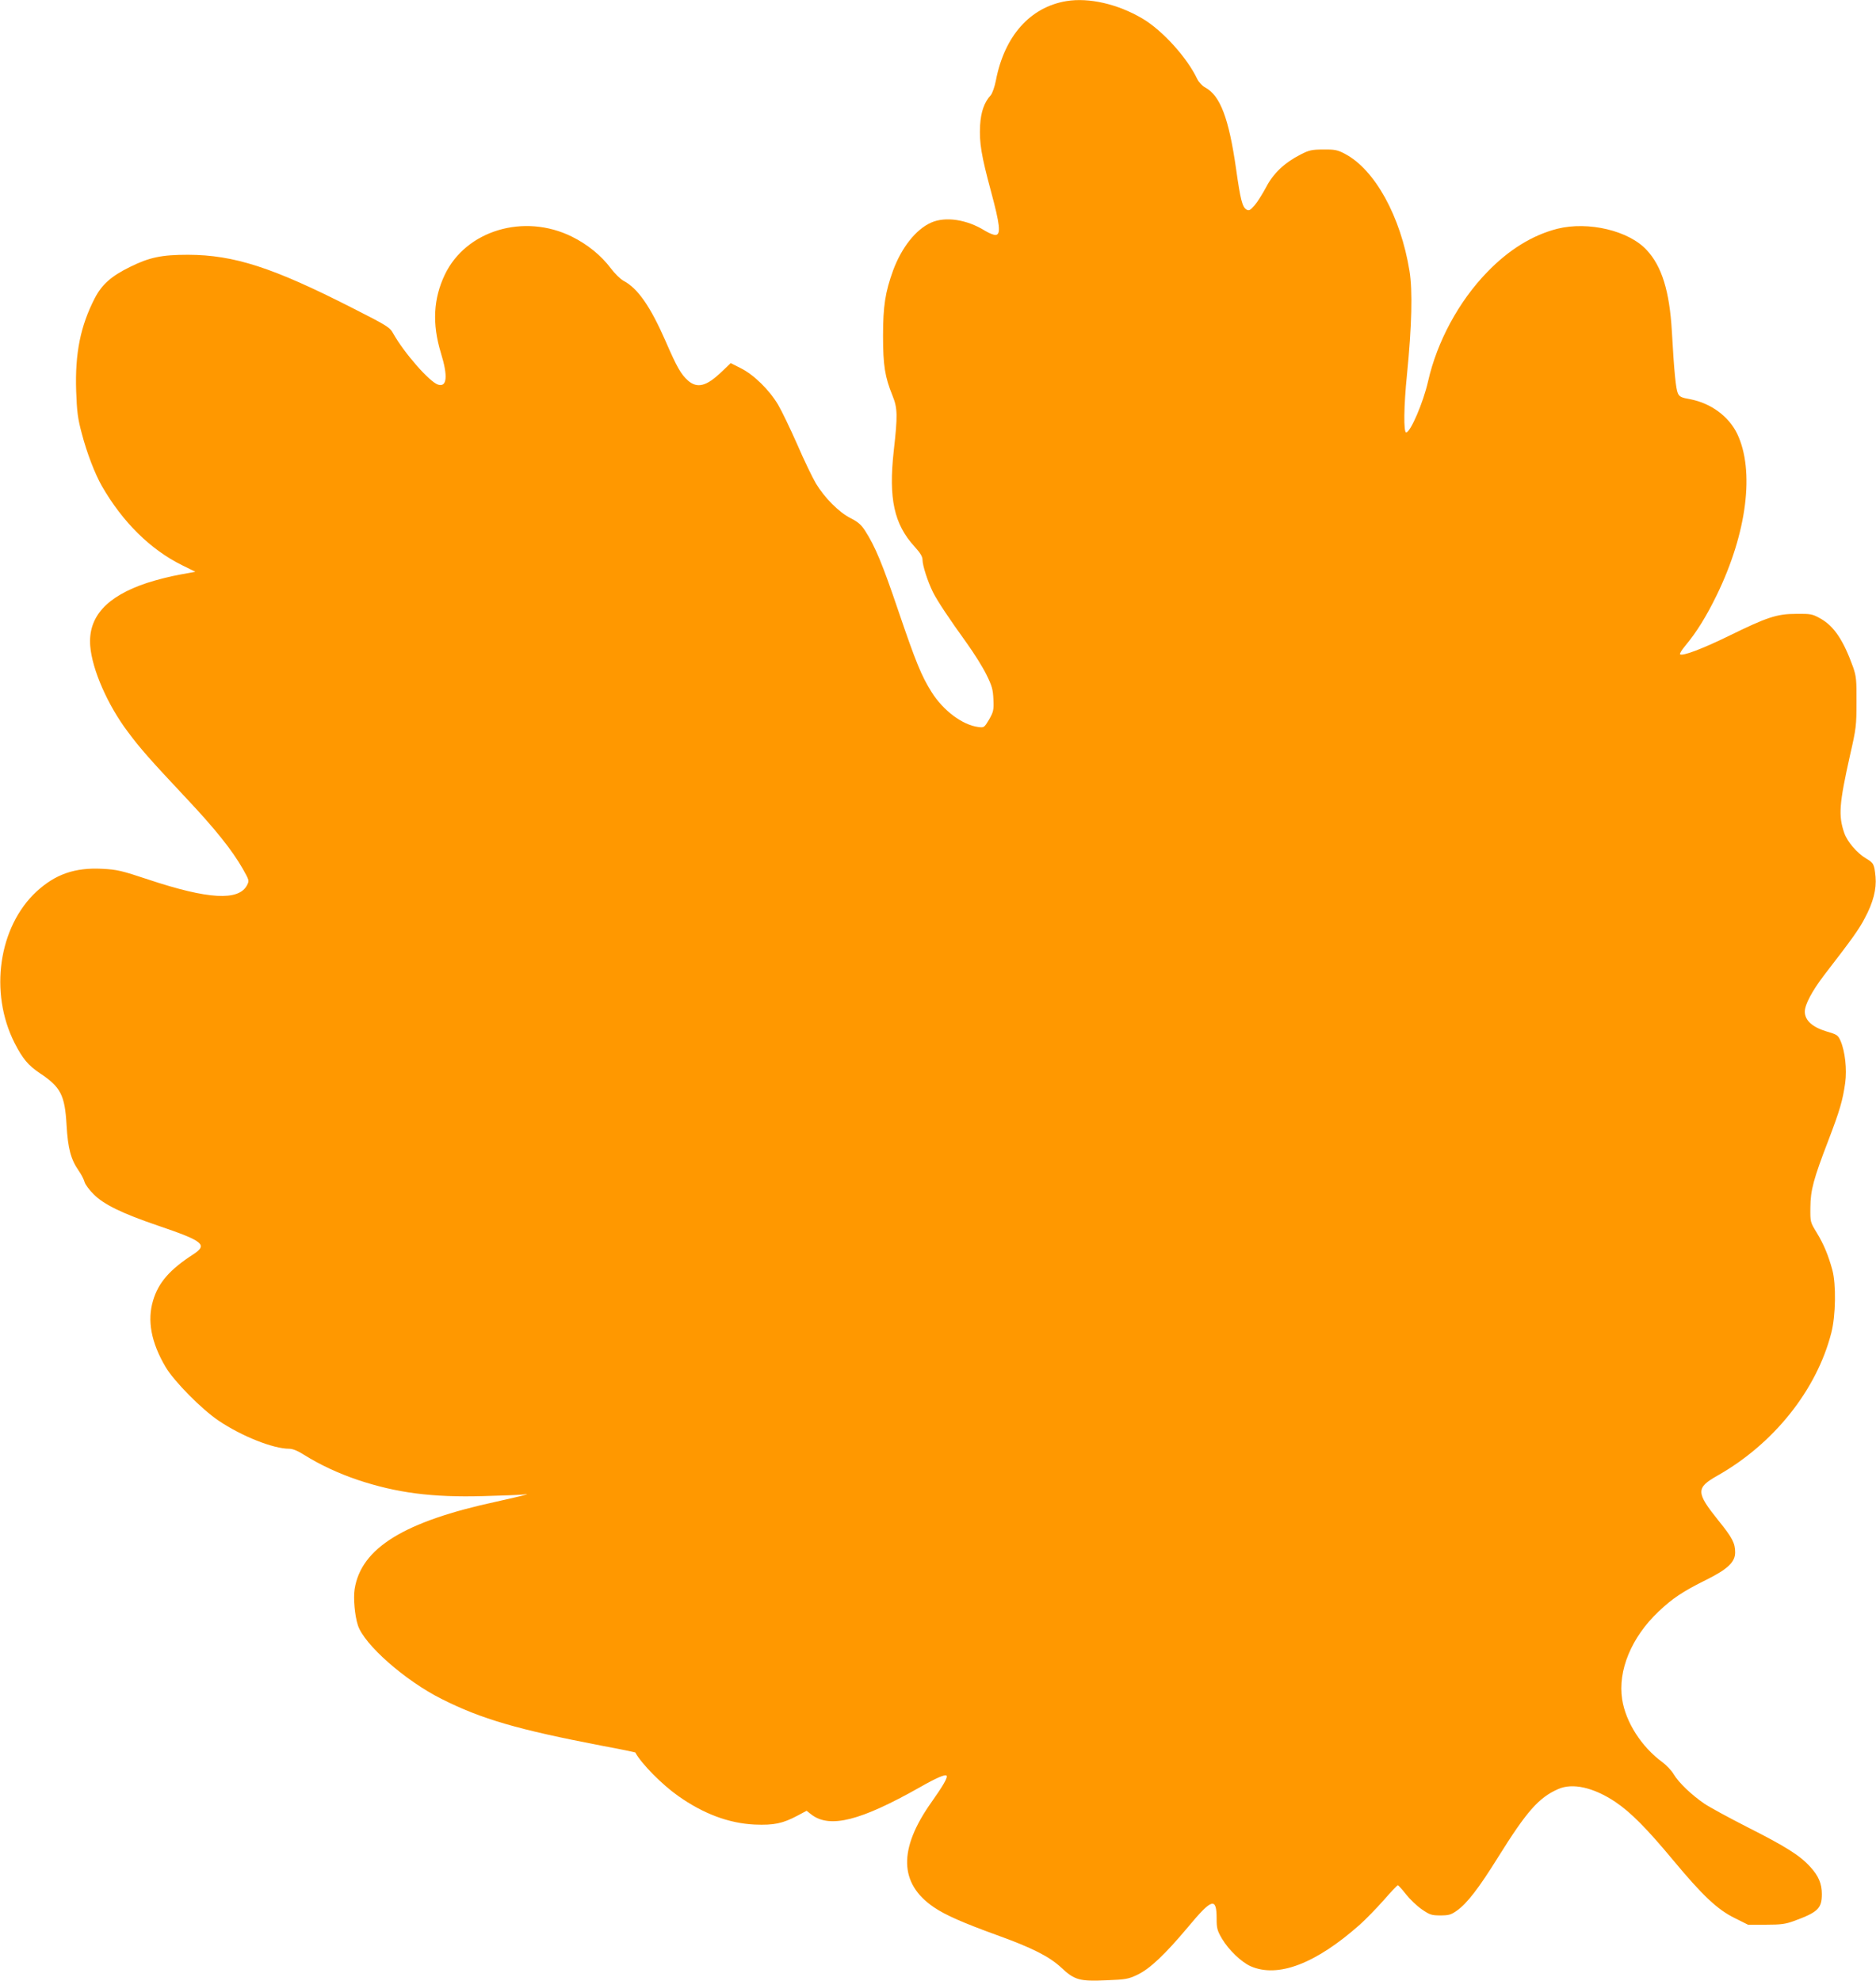
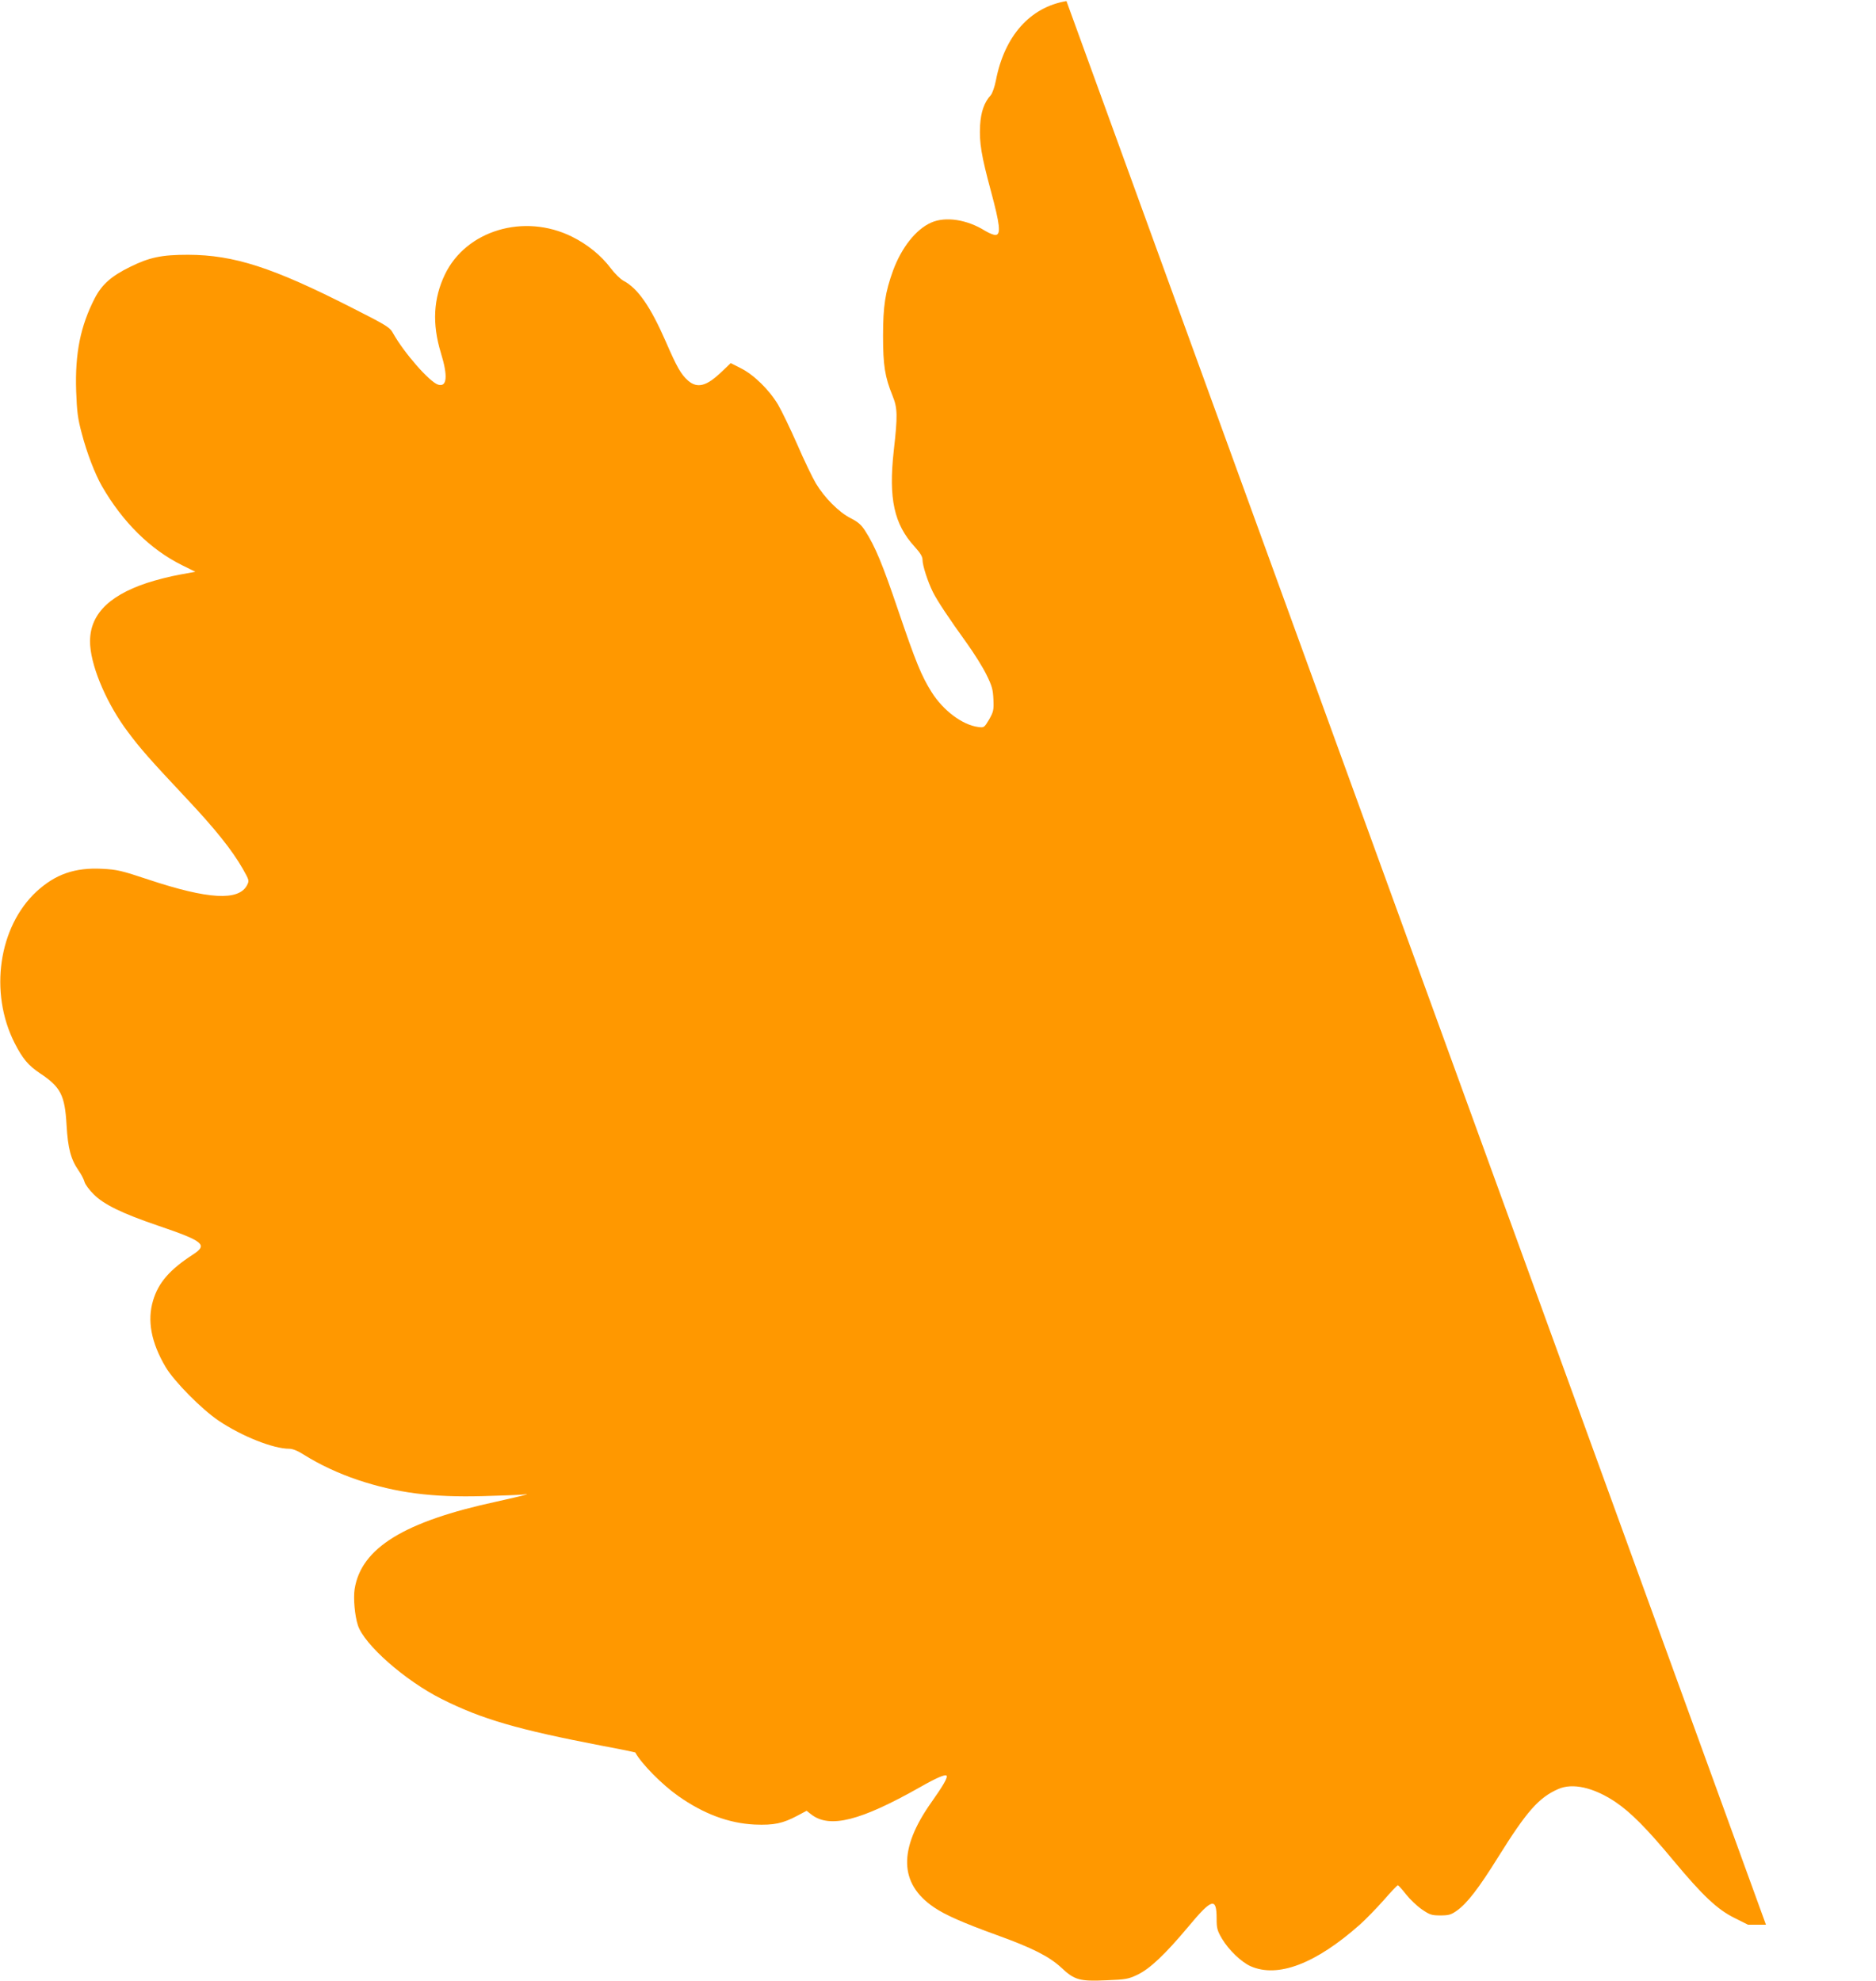
<svg xmlns="http://www.w3.org/2000/svg" version="1.0" width="1212pt" height="1280pt" viewBox="0 0 1212 1280" preserveAspectRatio="xMidYMid meet">
  <g transform="translate(0,1280) scale(0.1,-0.1)" fill="#ff9800" stroke="none">
-     <path d="M6890 12793 c-235 -39 -401 -226 -456 -513 -8 -41 -23 -83 -33 -95 -42 -45 -64 -108 -69 -195 -6 -112 8 -195 70 -425 58 -215 65 -278 32 -283 -12 -2 -43 11 -70 27 -117 73 -255 94 -348 53 -99 -44 -191 -161 -246 -309 -51 -141 -65 -230 -65 -423 0 -192 12 -265 61 -386 33 -81 34 -128 8 -358 -34 -307 2 -473 135 -618 37 -41 51 -64 51 -85 0 -37 34 -141 67 -208 29 -58 105 -172 221 -333 45 -63 101 -152 124 -199 37 -75 43 -96 46 -162 3 -70 0 -80 -28 -130 -31 -52 -33 -53 -70 -48 -102 13 -226 106 -301 225 -66 105 -102 193 -215 525 -103 304 -150 417 -215 518 -25 39 -46 57 -93 81 -76 38 -170 133 -225 225 -22 37 -77 151 -121 253 -45 102 -100 216 -123 255 -57 96 -156 193 -239 235 l-67 34 -60 -57 c-97 -93 -156 -108 -216 -56 -46 41 -72 87 -145 255 -98 224 -180 342 -272 390 -20 11 -57 47 -83 82 -61 81 -149 153 -250 203 -309 153 -684 41 -821 -245 -74 -155 -83 -317 -26 -505 47 -152 40 -224 -18 -206 -56 18 -220 206 -290 331 -21 39 -38 50 -269 167 -509 259 -759 340 -1056 341 -170 0 -249 -16 -376 -79 -120 -59 -181 -113 -227 -202 -92 -179 -128 -355 -120 -599 5 -135 10 -177 37 -277 32 -123 85 -260 129 -337 134 -233 314 -411 519 -512 l85 -42 -103 -19 c-57 -10 -151 -34 -209 -53 -262 -87 -382 -220 -367 -408 12 -151 112 -380 242 -553 83 -111 138 -174 384 -436 184 -196 290 -329 360 -451 41 -73 42 -75 27 -105 -54 -103 -251 -92 -636 36 -177 59 -204 65 -300 70 -177 9 -302 -35 -424 -147 -245 -227 -307 -652 -142 -978 52 -102 88 -145 164 -196 134 -89 161 -141 172 -335 9 -151 27 -220 78 -294 17 -24 34 -57 38 -73 4 -16 31 -52 59 -80 66 -66 182 -123 417 -203 294 -100 322 -123 225 -186 -150 -97 -224 -182 -258 -297 -39 -129 -13 -271 81 -430 54 -92 235 -275 343 -347 150 -101 353 -181 455 -181 23 0 55 -13 96 -39 102 -64 222 -120 346 -162 252 -84 480 -114 810 -105 124 3 241 8 260 10 34 5 34 5 5 -4 -16 -5 -95 -23 -175 -41 -599 -129 -877 -300 -919 -566 -9 -60 1 -172 21 -233 40 -125 305 -358 540 -476 260 -131 491 -198 1043 -304 114 -21 208 -41 209 -42 40 -73 172 -207 277 -281 164 -116 328 -177 495 -185 125 -5 181 7 277 58 l58 31 32 -25 c119 -90 316 -40 700 177 103 59 163 85 172 75 10 -10 -22 -65 -97 -171 -215 -303 -210 -526 15 -679 73 -50 189 -101 407 -180 230 -83 338 -138 416 -210 86 -81 119 -90 294 -82 123 5 141 8 199 36 81 39 178 131 328 310 153 184 183 192 183 52 0 -62 4 -77 35 -130 43 -72 124 -150 184 -177 176 -78 421 15 707 269 38 34 107 105 154 158 46 53 87 96 91 96 3 0 27 -26 52 -58 25 -32 71 -76 103 -98 51 -35 63 -39 119 -39 54 0 69 4 106 30 67 47 143 146 268 347 184 295 262 384 387 439 93 42 229 11 369 -82 101 -68 204 -172 376 -379 189 -227 284 -317 396 -372 l86 -43 116 0 c97 0 126 4 181 24 155 57 180 81 180 174 0 67 -21 117 -74 175 -68 75 -159 132 -408 258 -116 59 -241 127 -277 151 -83 57 -165 135 -198 190 -13 23 -47 59 -73 78 -135 99 -237 258 -260 406 -29 186 60 401 234 566 89 85 159 132 307 205 141 70 189 116 189 178 0 60 -18 95 -107 205 -147 183 -147 212 -8 291 363 205 641 552 736 922 29 111 32 314 7 407 -27 98 -56 167 -101 241 -42 69 -42 69 -41 164 1 112 20 182 118 437 71 186 91 253 107 367 12 88 -1 204 -30 271 -17 38 -22 41 -93 62 -89 27 -138 71 -138 127 0 46 48 135 125 236 179 232 224 294 262 367 55 102 77 189 70 268 -8 82 -12 90 -62 119 -58 35 -120 107 -140 164 -39 113 -33 188 37 502 40 174 42 194 42 345 1 142 -2 167 -22 225 -63 175 -124 266 -213 315 -50 28 -61 30 -154 29 -126 0 -188 -21 -439 -144 -170 -83 -298 -131 -312 -117 -4 3 11 28 33 54 74 89 135 187 204 328 196 403 246 805 132 1043 -55 113 -171 198 -305 223 -56 10 -68 16 -78 38 -13 28 -24 136 -39 402 -15 258 -65 419 -162 523 -115 126 -378 188 -578 138 -160 -41 -313 -135 -452 -279 -184 -189 -325 -450 -383 -707 -31 -137 -113 -327 -141 -330 -18 -2 -16 169 5 376 31 311 37 540 16 668 -57 352 -224 655 -417 756 -47 25 -64 29 -139 28 -75 0 -92 -4 -147 -32 -105 -54 -176 -121 -223 -211 -23 -43 -56 -96 -75 -118 -28 -32 -36 -36 -52 -27 -27 16 -39 63 -67 261 -47 330 -103 476 -200 528 -19 10 -41 34 -51 54 -65 138 -224 314 -354 391 -159 94 -346 137 -491 113z" />
+     <path d="M6890 12793 c-235 -39 -401 -226 -456 -513 -8 -41 -23 -83 -33 -95 -42 -45 -64 -108 -69 -195 -6 -112 8 -195 70 -425 58 -215 65 -278 32 -283 -12 -2 -43 11 -70 27 -117 73 -255 94 -348 53 -99 -44 -191 -161 -246 -309 -51 -141 -65 -230 -65 -423 0 -192 12 -265 61 -386 33 -81 34 -128 8 -358 -34 -307 2 -473 135 -618 37 -41 51 -64 51 -85 0 -37 34 -141 67 -208 29 -58 105 -172 221 -333 45 -63 101 -152 124 -199 37 -75 43 -96 46 -162 3 -70 0 -80 -28 -130 -31 -52 -33 -53 -70 -48 -102 13 -226 106 -301 225 -66 105 -102 193 -215 525 -103 304 -150 417 -215 518 -25 39 -46 57 -93 81 -76 38 -170 133 -225 225 -22 37 -77 151 -121 253 -45 102 -100 216 -123 255 -57 96 -156 193 -239 235 l-67 34 -60 -57 c-97 -93 -156 -108 -216 -56 -46 41 -72 87 -145 255 -98 224 -180 342 -272 390 -20 11 -57 47 -83 82 -61 81 -149 153 -250 203 -309 153 -684 41 -821 -245 -74 -155 -83 -317 -26 -505 47 -152 40 -224 -18 -206 -56 18 -220 206 -290 331 -21 39 -38 50 -269 167 -509 259 -759 340 -1056 341 -170 0 -249 -16 -376 -79 -120 -59 -181 -113 -227 -202 -92 -179 -128 -355 -120 -599 5 -135 10 -177 37 -277 32 -123 85 -260 129 -337 134 -233 314 -411 519 -512 l85 -42 -103 -19 c-57 -10 -151 -34 -209 -53 -262 -87 -382 -220 -367 -408 12 -151 112 -380 242 -553 83 -111 138 -174 384 -436 184 -196 290 -329 360 -451 41 -73 42 -75 27 -105 -54 -103 -251 -92 -636 36 -177 59 -204 65 -300 70 -177 9 -302 -35 -424 -147 -245 -227 -307 -652 -142 -978 52 -102 88 -145 164 -196 134 -89 161 -141 172 -335 9 -151 27 -220 78 -294 17 -24 34 -57 38 -73 4 -16 31 -52 59 -80 66 -66 182 -123 417 -203 294 -100 322 -123 225 -186 -150 -97 -224 -182 -258 -297 -39 -129 -13 -271 81 -430 54 -92 235 -275 343 -347 150 -101 353 -181 455 -181 23 0 55 -13 96 -39 102 -64 222 -120 346 -162 252 -84 480 -114 810 -105 124 3 241 8 260 10 34 5 34 5 5 -4 -16 -5 -95 -23 -175 -41 -599 -129 -877 -300 -919 -566 -9 -60 1 -172 21 -233 40 -125 305 -358 540 -476 260 -131 491 -198 1043 -304 114 -21 208 -41 209 -42 40 -73 172 -207 277 -281 164 -116 328 -177 495 -185 125 -5 181 7 277 58 l58 31 32 -25 c119 -90 316 -40 700 177 103 59 163 85 172 75 10 -10 -22 -65 -97 -171 -215 -303 -210 -526 15 -679 73 -50 189 -101 407 -180 230 -83 338 -138 416 -210 86 -81 119 -90 294 -82 123 5 141 8 199 36 81 39 178 131 328 310 153 184 183 192 183 52 0 -62 4 -77 35 -130 43 -72 124 -150 184 -177 176 -78 421 15 707 269 38 34 107 105 154 158 46 53 87 96 91 96 3 0 27 -26 52 -58 25 -32 71 -76 103 -98 51 -35 63 -39 119 -39 54 0 69 4 106 30 67 47 143 146 268 347 184 295 262 384 387 439 93 42 229 11 369 -82 101 -68 204 -172 376 -379 189 -227 284 -317 396 -372 l86 -43 116 0 z" />
  </g>
</svg>